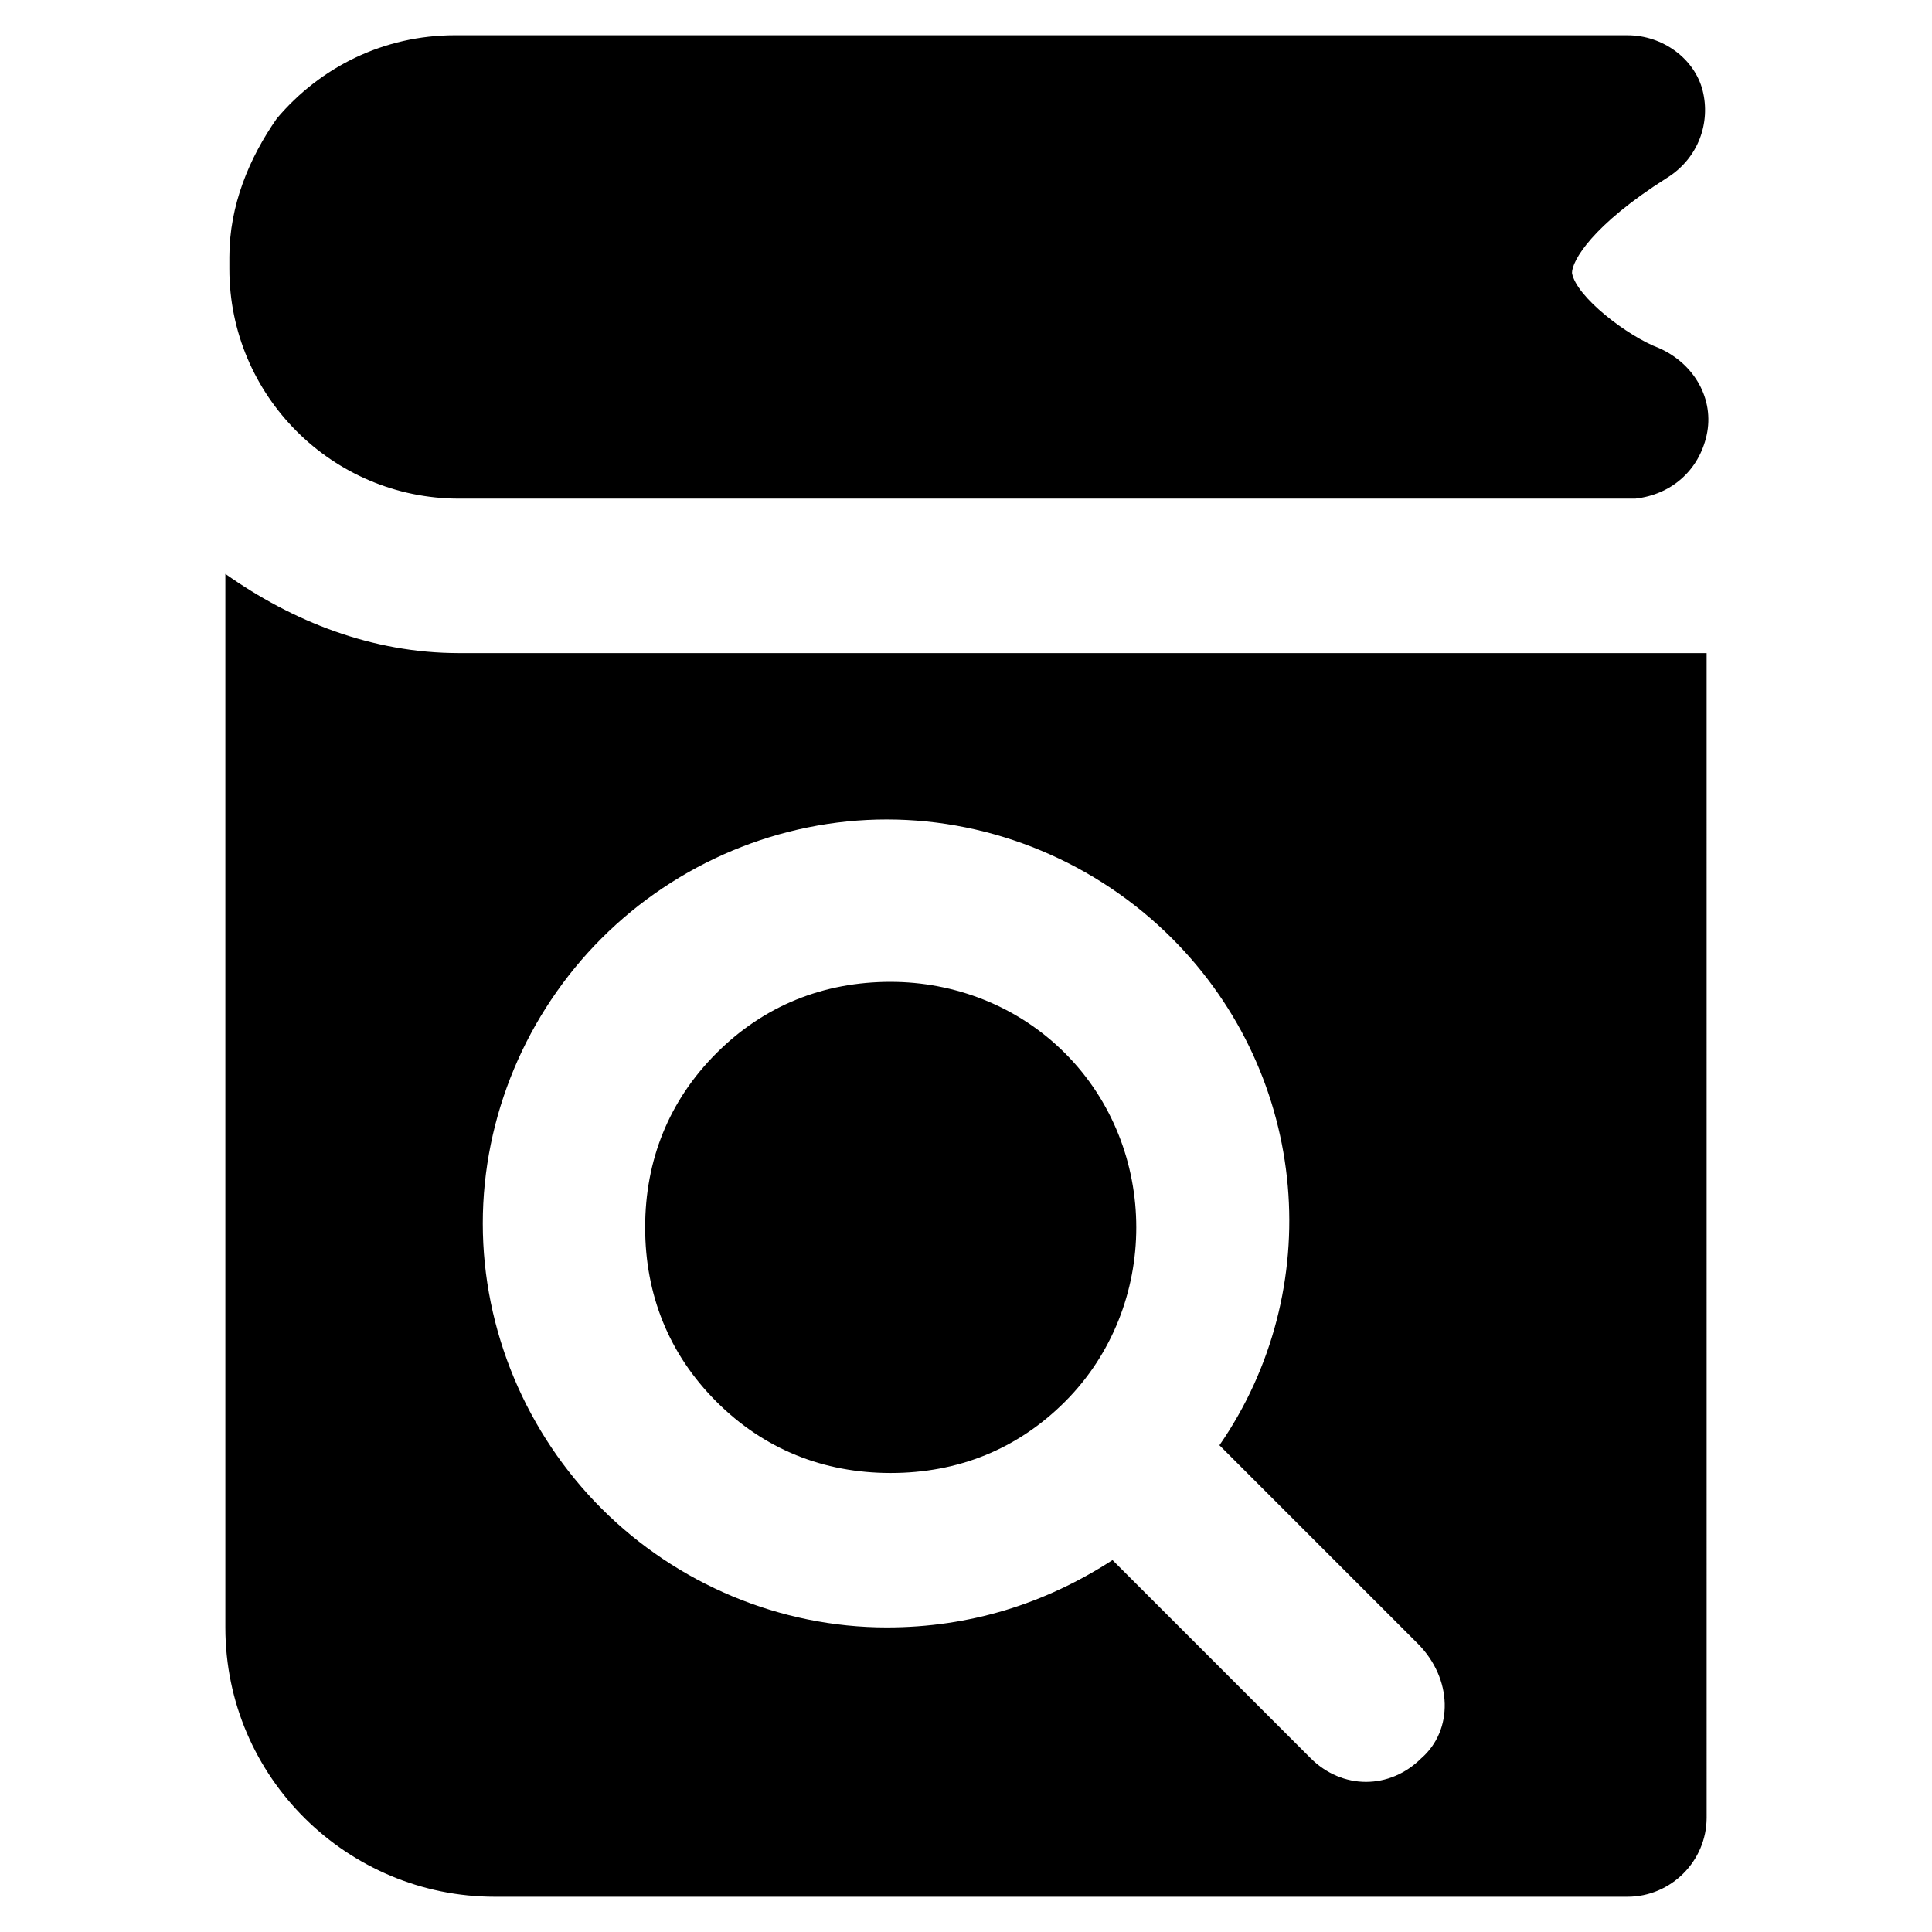
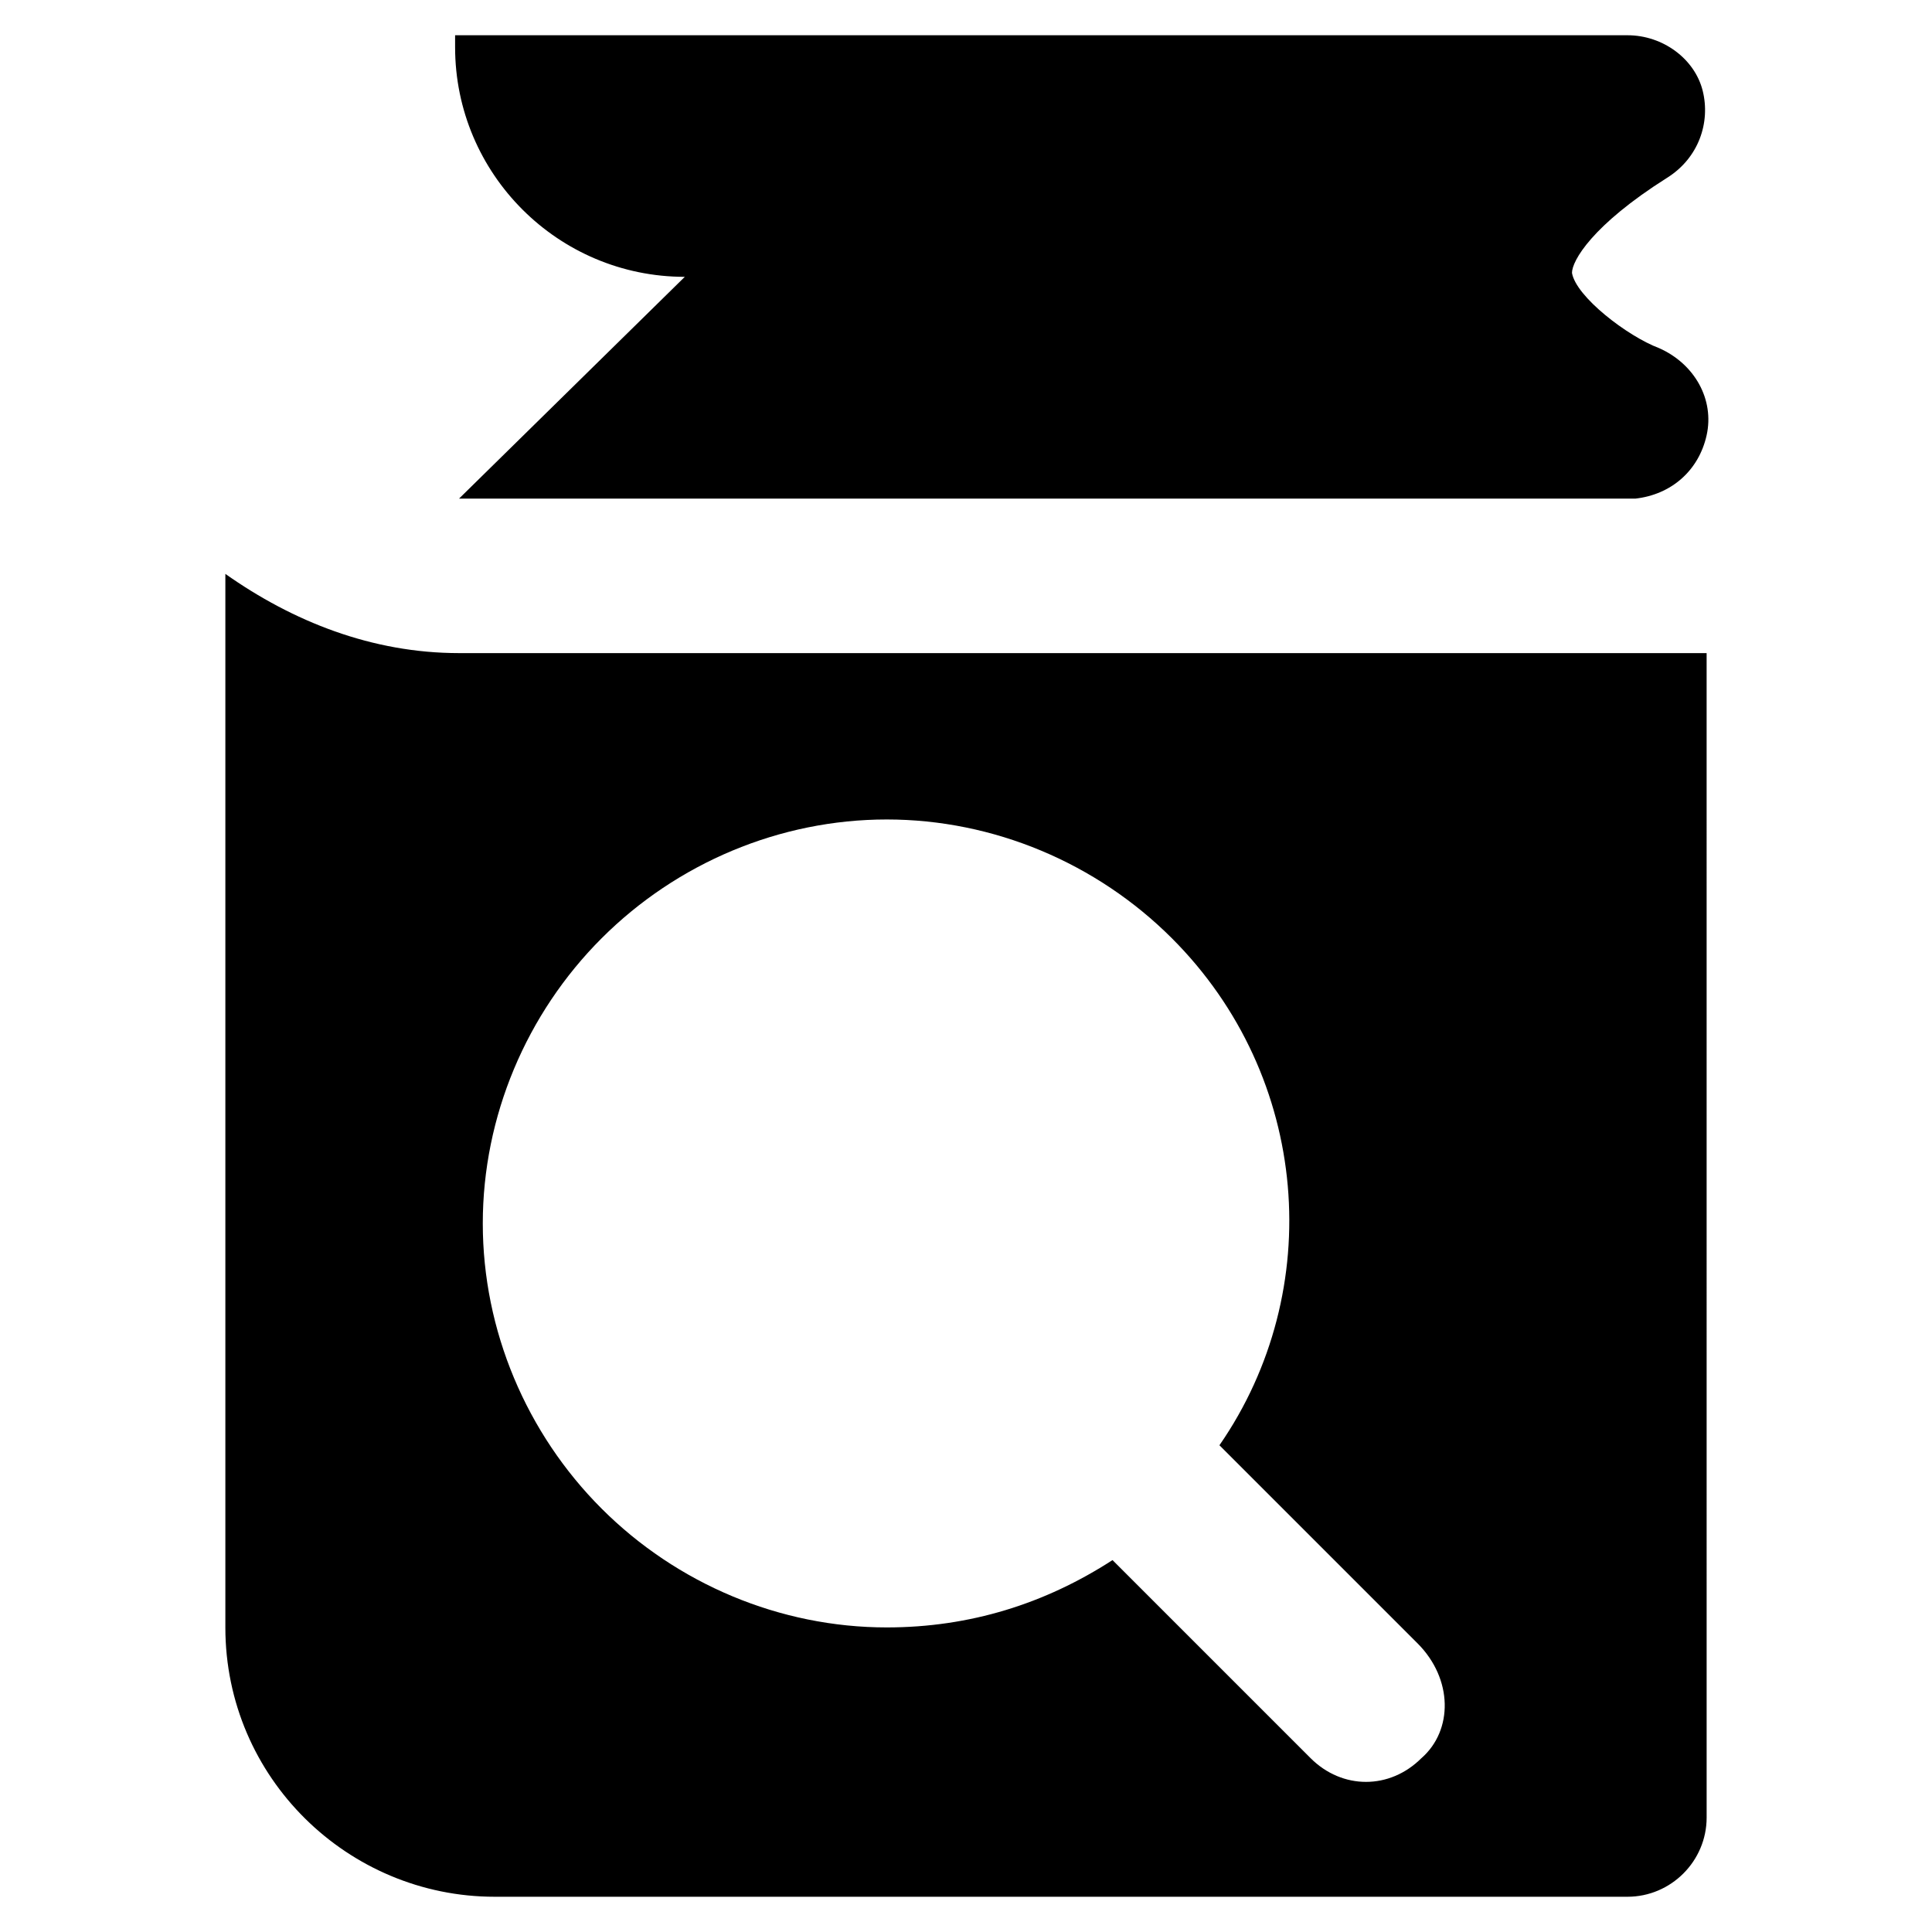
<svg xmlns="http://www.w3.org/2000/svg" fill="#000000" width="800px" height="800px" version="1.1" viewBox="144 144 512 512">
  <g>
-     <path d="m265.65 276.14h311.73c9.445-1.051 16.793-7.348 18.895-16.793 2.098-9.445-3.148-18.895-12.594-23.09-8.398-3.148-22.043-13.645-23.09-19.941 0-3.148 5.246-12.594 25.191-25.191 8.398-5.246 11.547-14.695 9.445-23.09-2.098-8.398-10.496-14.695-19.941-14.695l-310.68-0.004c-18.895 0-35.688 8.398-47.23 22.043-7.348 10.496-12.594 23.09-12.594 36.734v3.148c-0.004 33.59 27.285 60.879 60.871 60.879z" />
-     <path d="m380.05 404.2c-17.844 0-33.586 6.297-46.184 18.895-12.594 12.594-18.895 28.34-18.895 46.184s6.297 33.586 18.895 46.184c12.594 12.594 28.34 18.895 46.184 18.895s33.586-6.297 46.184-18.895c25.191-25.191 25.191-67.176 0-92.363-12.594-12.598-29.387-18.898-46.184-18.898z" />
+     <path d="m265.65 276.14h311.73c9.445-1.051 16.793-7.348 18.895-16.793 2.098-9.445-3.148-18.895-12.594-23.09-8.398-3.148-22.043-13.645-23.09-19.941 0-3.148 5.246-12.594 25.191-25.191 8.398-5.246 11.547-14.695 9.445-23.09-2.098-8.398-10.496-14.695-19.941-14.695l-310.68-0.004v3.148c-0.004 33.59 27.285 60.879 60.871 60.879z" />
    <path d="m370.61 317.08h-104.96c-23.09 0-44.082-8.398-61.926-20.992v279.2c0 39.887 32.539 71.371 71.371 71.371h300.19c11.547 0 20.992-9.445 20.992-20.992l-0.004-308.58zm150.09 292.84c-4.199 4.199-9.445 6.297-14.695 6.297-5.246 0-10.496-2.098-14.695-6.297l-52.48-52.48c-17.844 11.547-37.785 17.844-59.828 17.844-28.34 0-55.629-11.547-75.57-31.488-19.941-19.941-31.488-47.23-31.488-75.57s11.547-55.629 31.488-75.57 47.23-31.488 75.57-31.488 55.629 11.547 75.57 31.488c36.734 36.734 40.934 93.414 12.594 134.35l52.48 52.48c9.453 9.445 9.453 23.09 1.055 30.438z" />
  </g>
</svg>